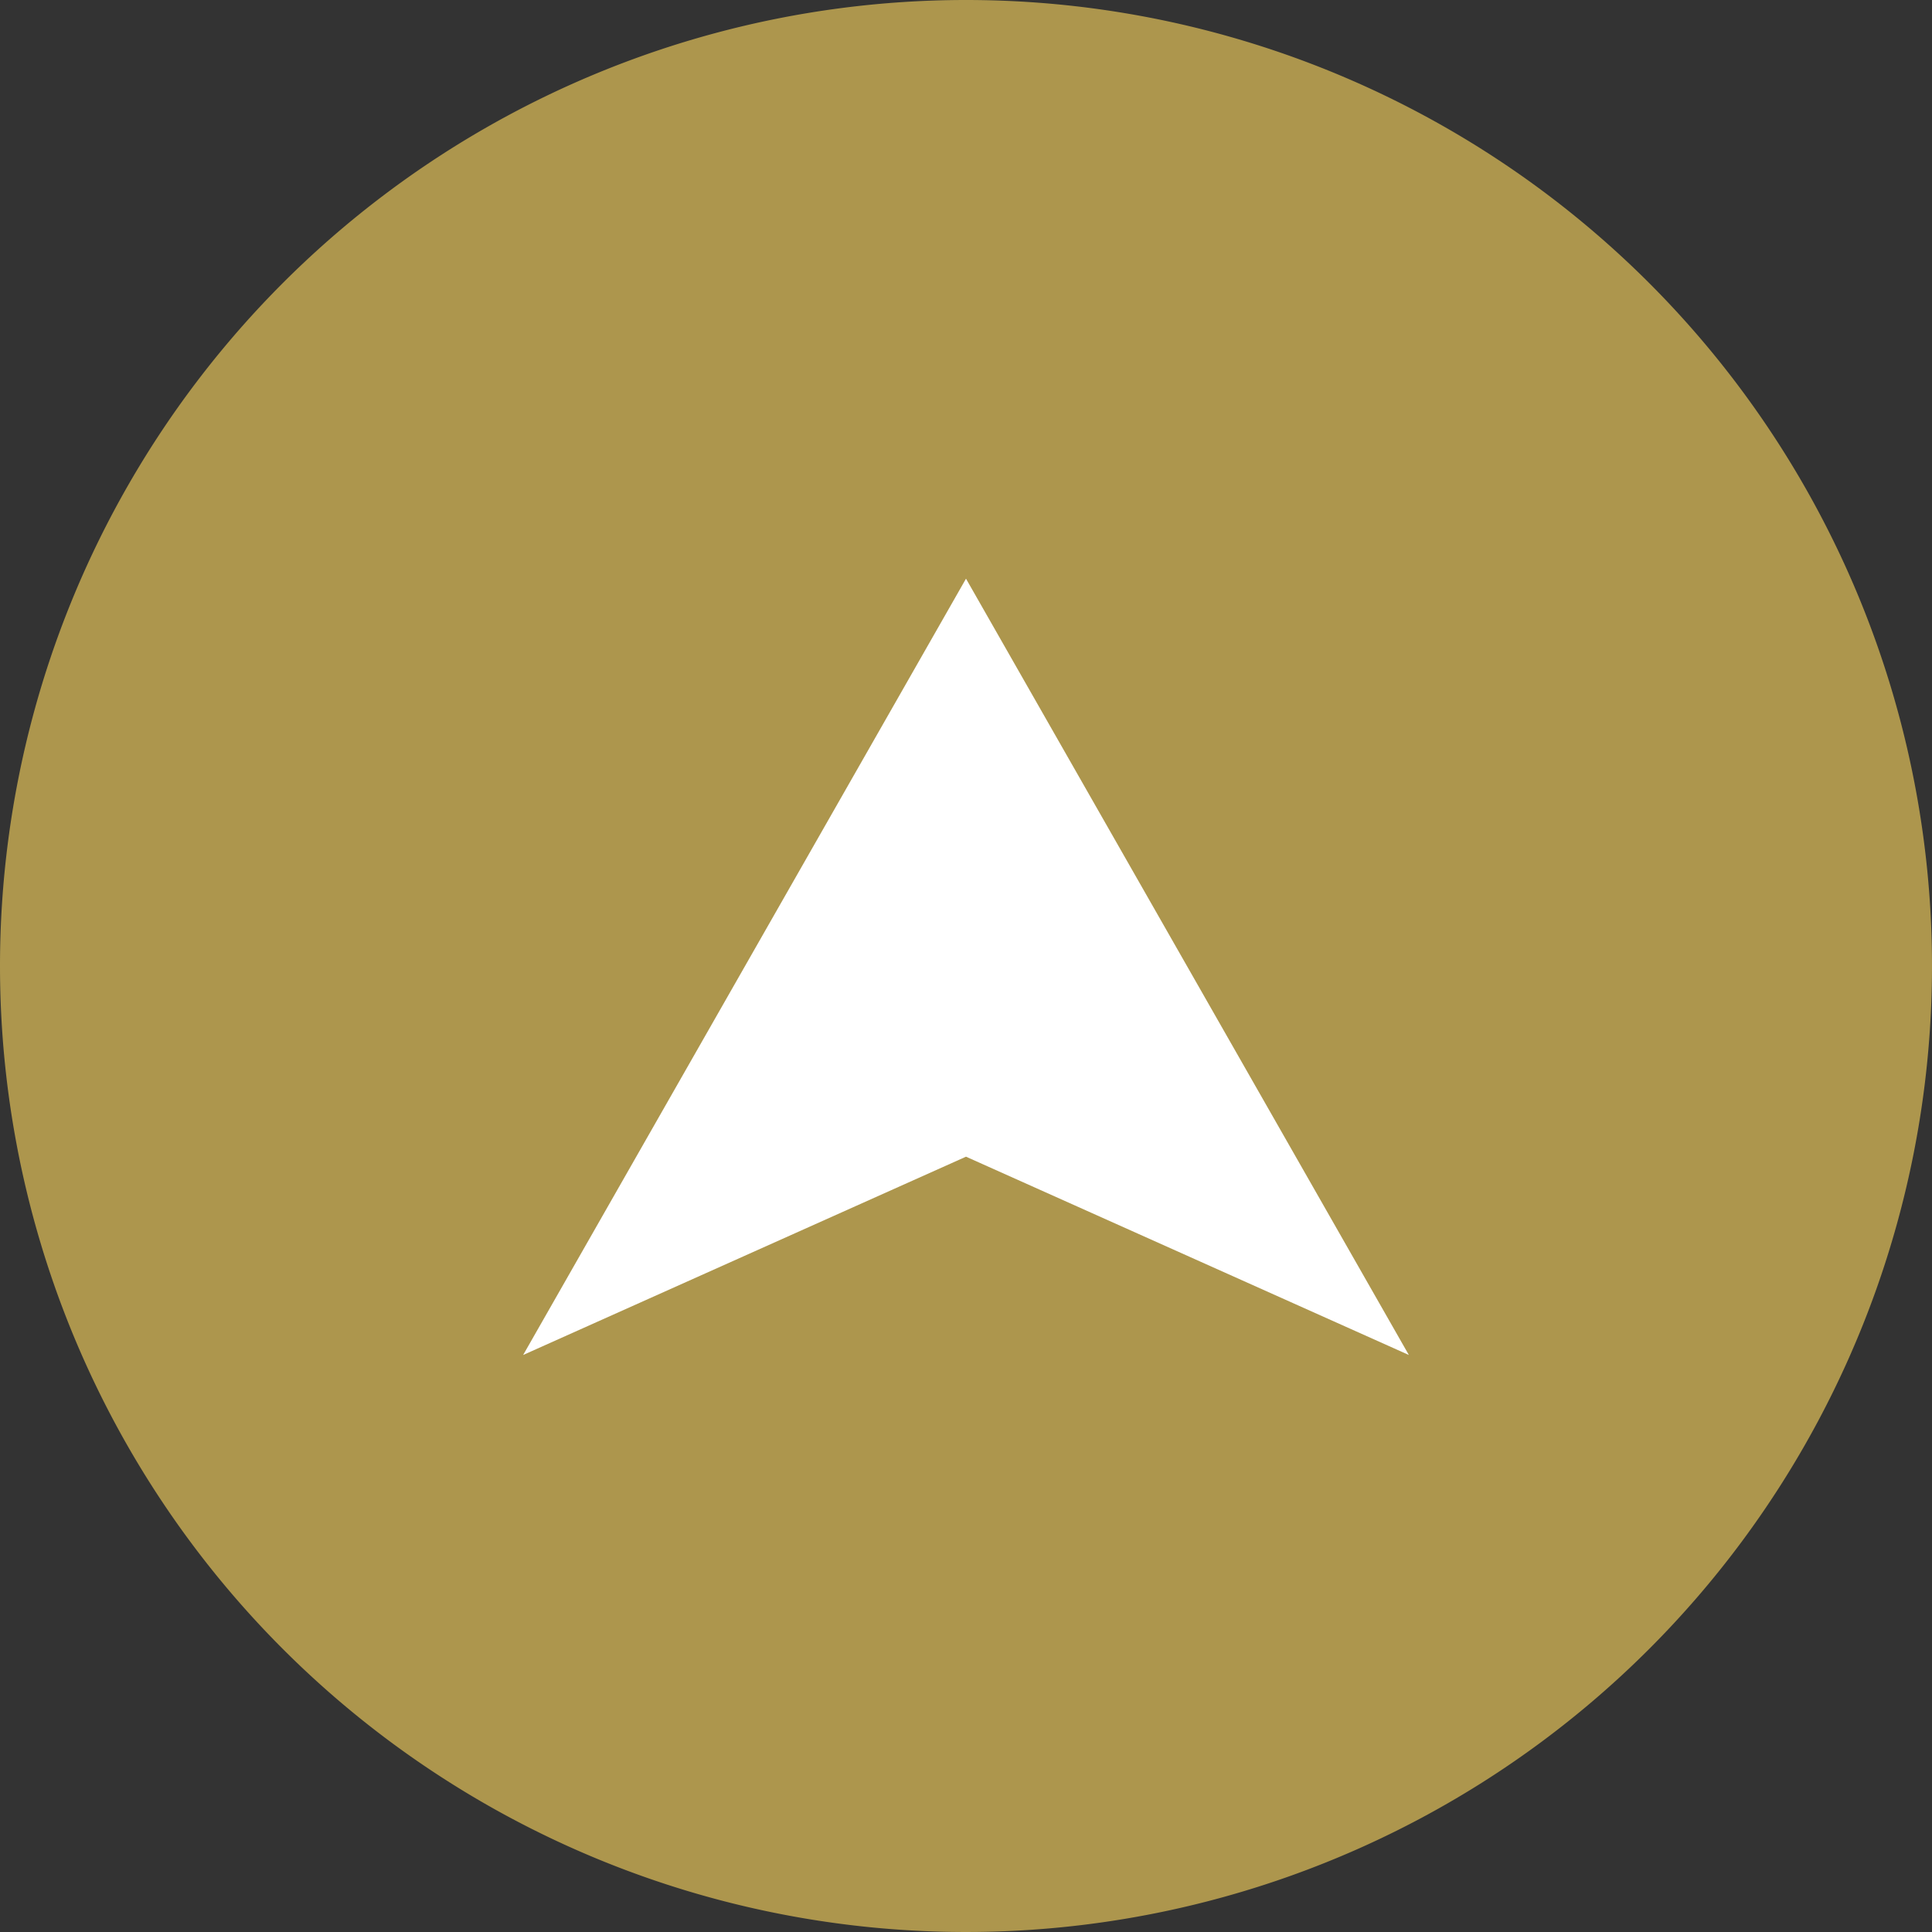
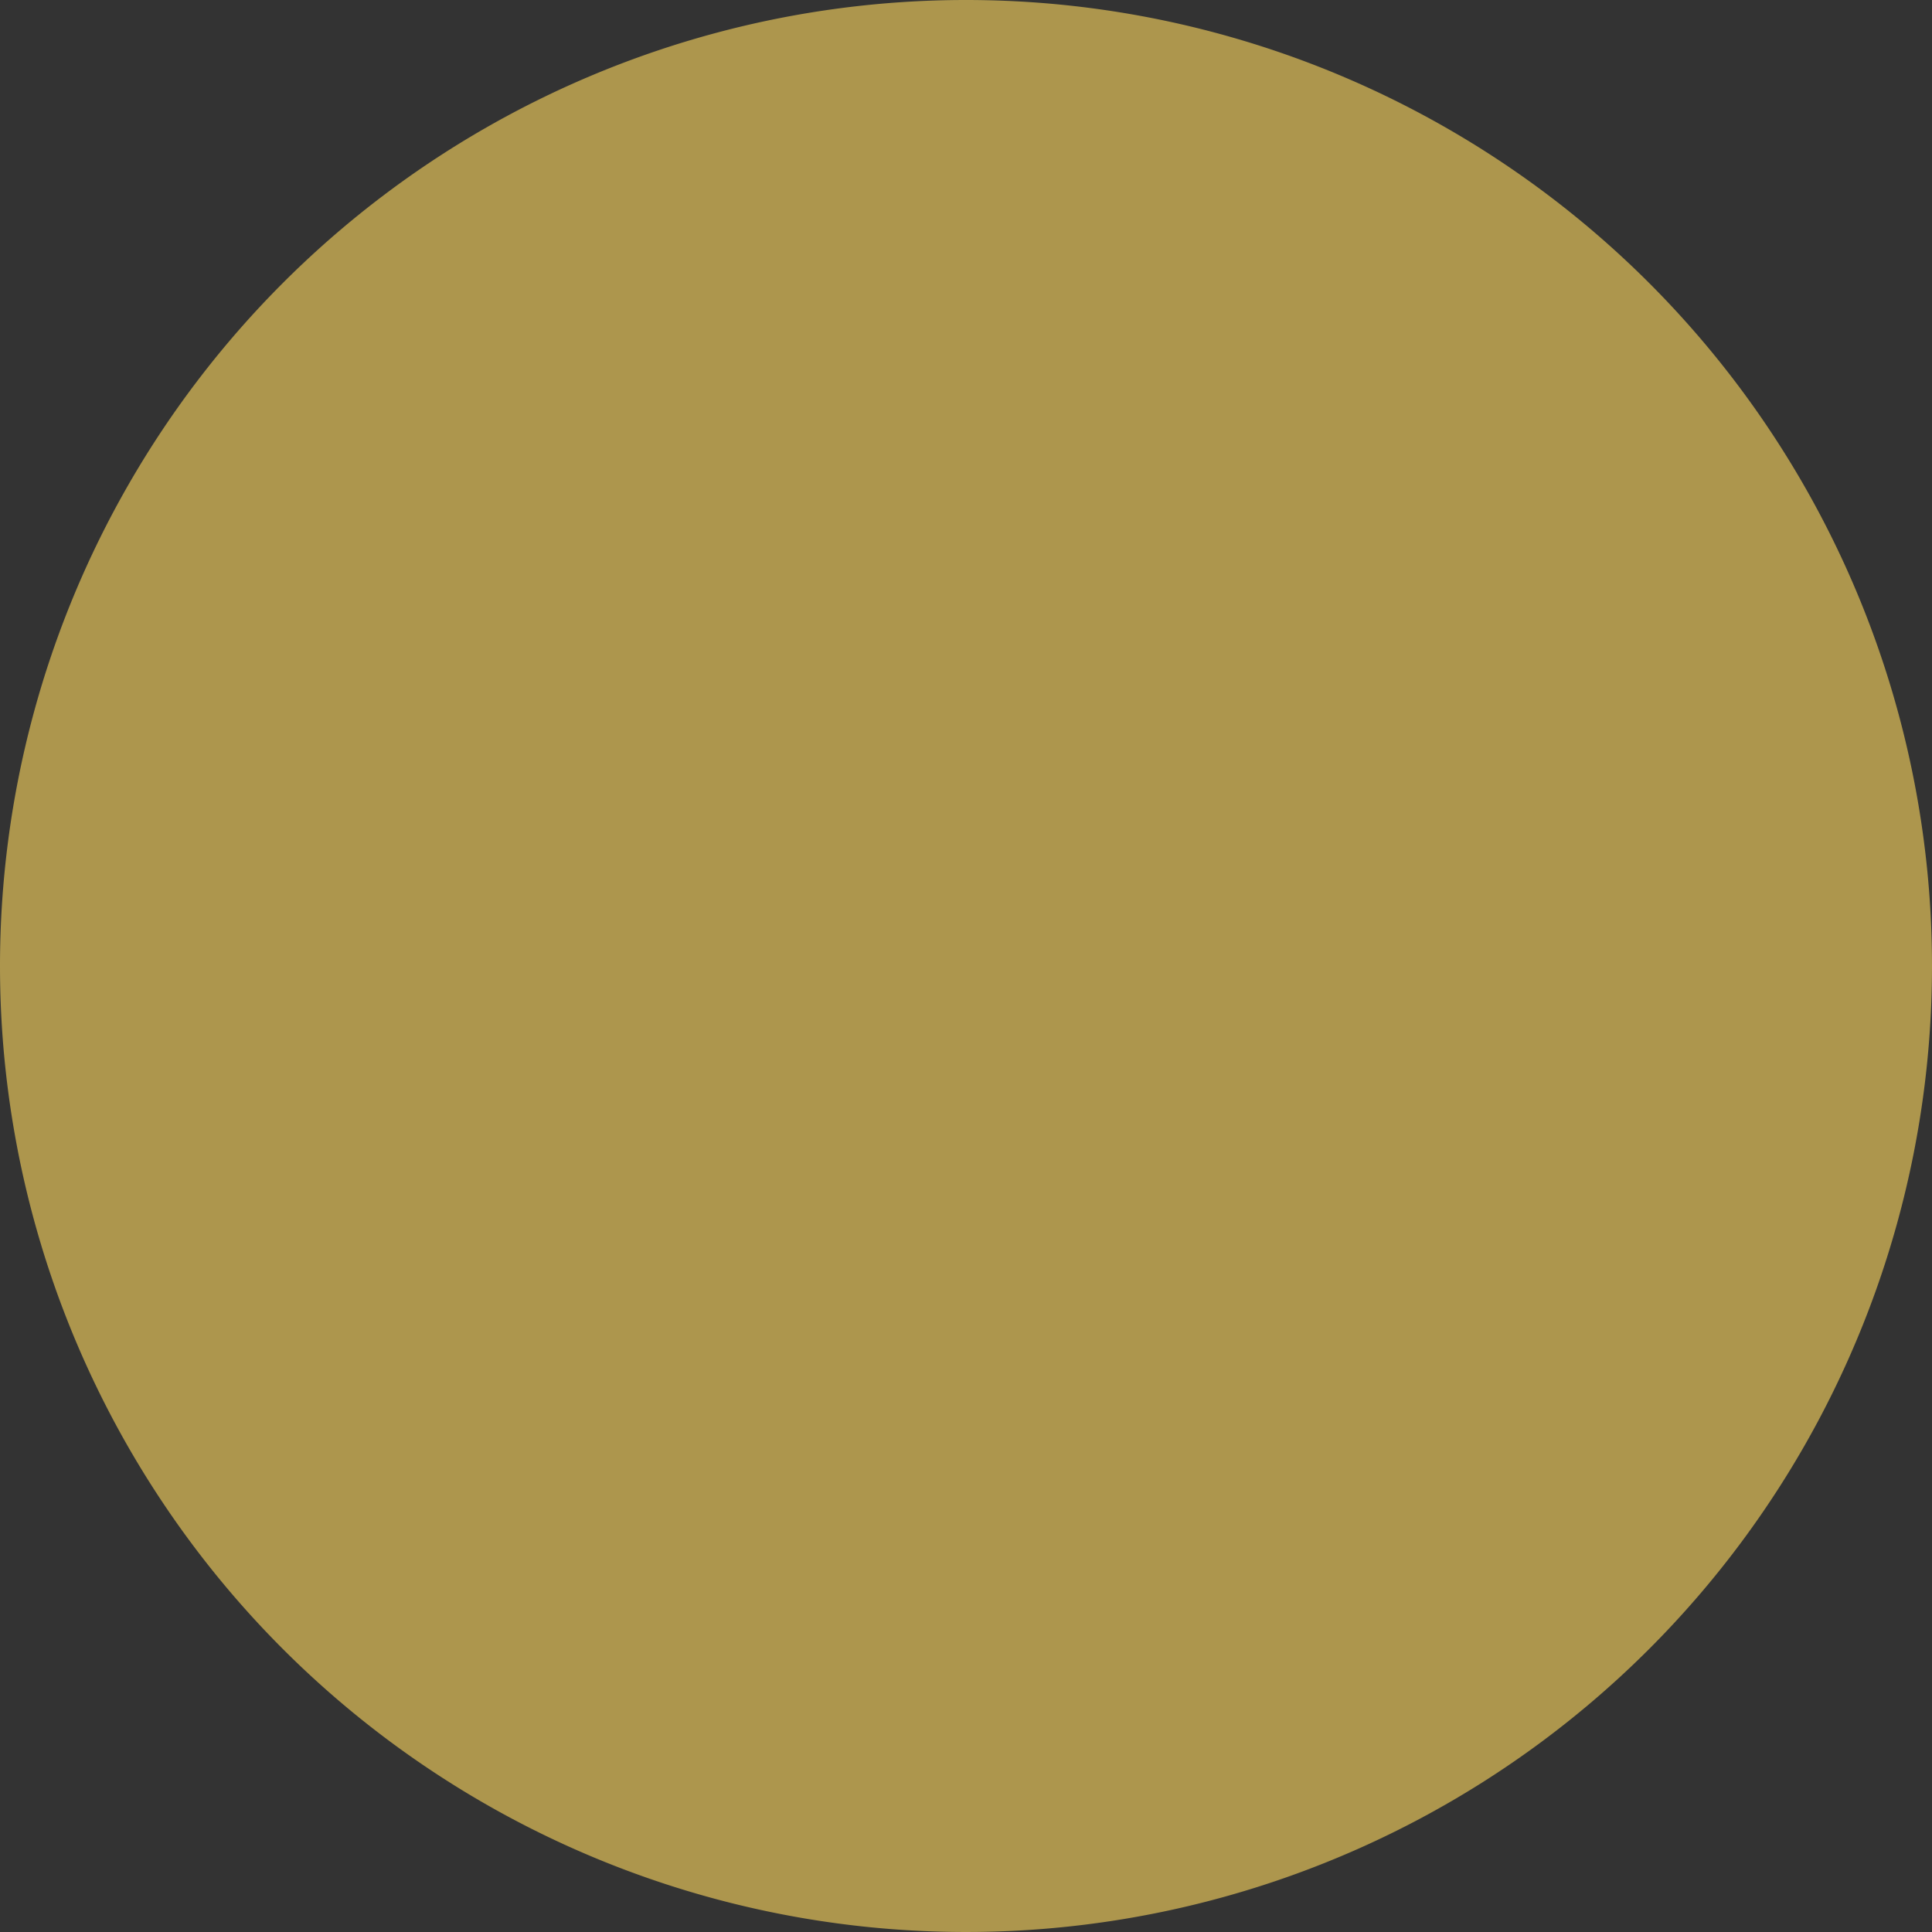
<svg xmlns="http://www.w3.org/2000/svg" viewBox="0 0 58.46 58.46">
  <rect x="0" y="0" width="58.46" height="58.46" fill="#333333" stroke="none" />
  <defs>
    <style>.cls-1{fill:#ad964d;}.cls-2{fill:#fff;}</style>
  </defs>
  <g id="Layer_2" data-name="Layer 2">
    <g id="ELEMENTS">
      <path id="Path_11075" data-name="Path 11075" class="cls-1" d="M29.23,0A29.23,29.23,0,1,1,0,29.23,29.23,29.23,0,0,1,29.23,0Z" />
-       <path id="Path_10970" data-name="Path 10970" class="cls-2" d="M29.23,17.51,42.63,41l-13.4-6-13.4,6Z" />
    </g>
  </g>
</svg>